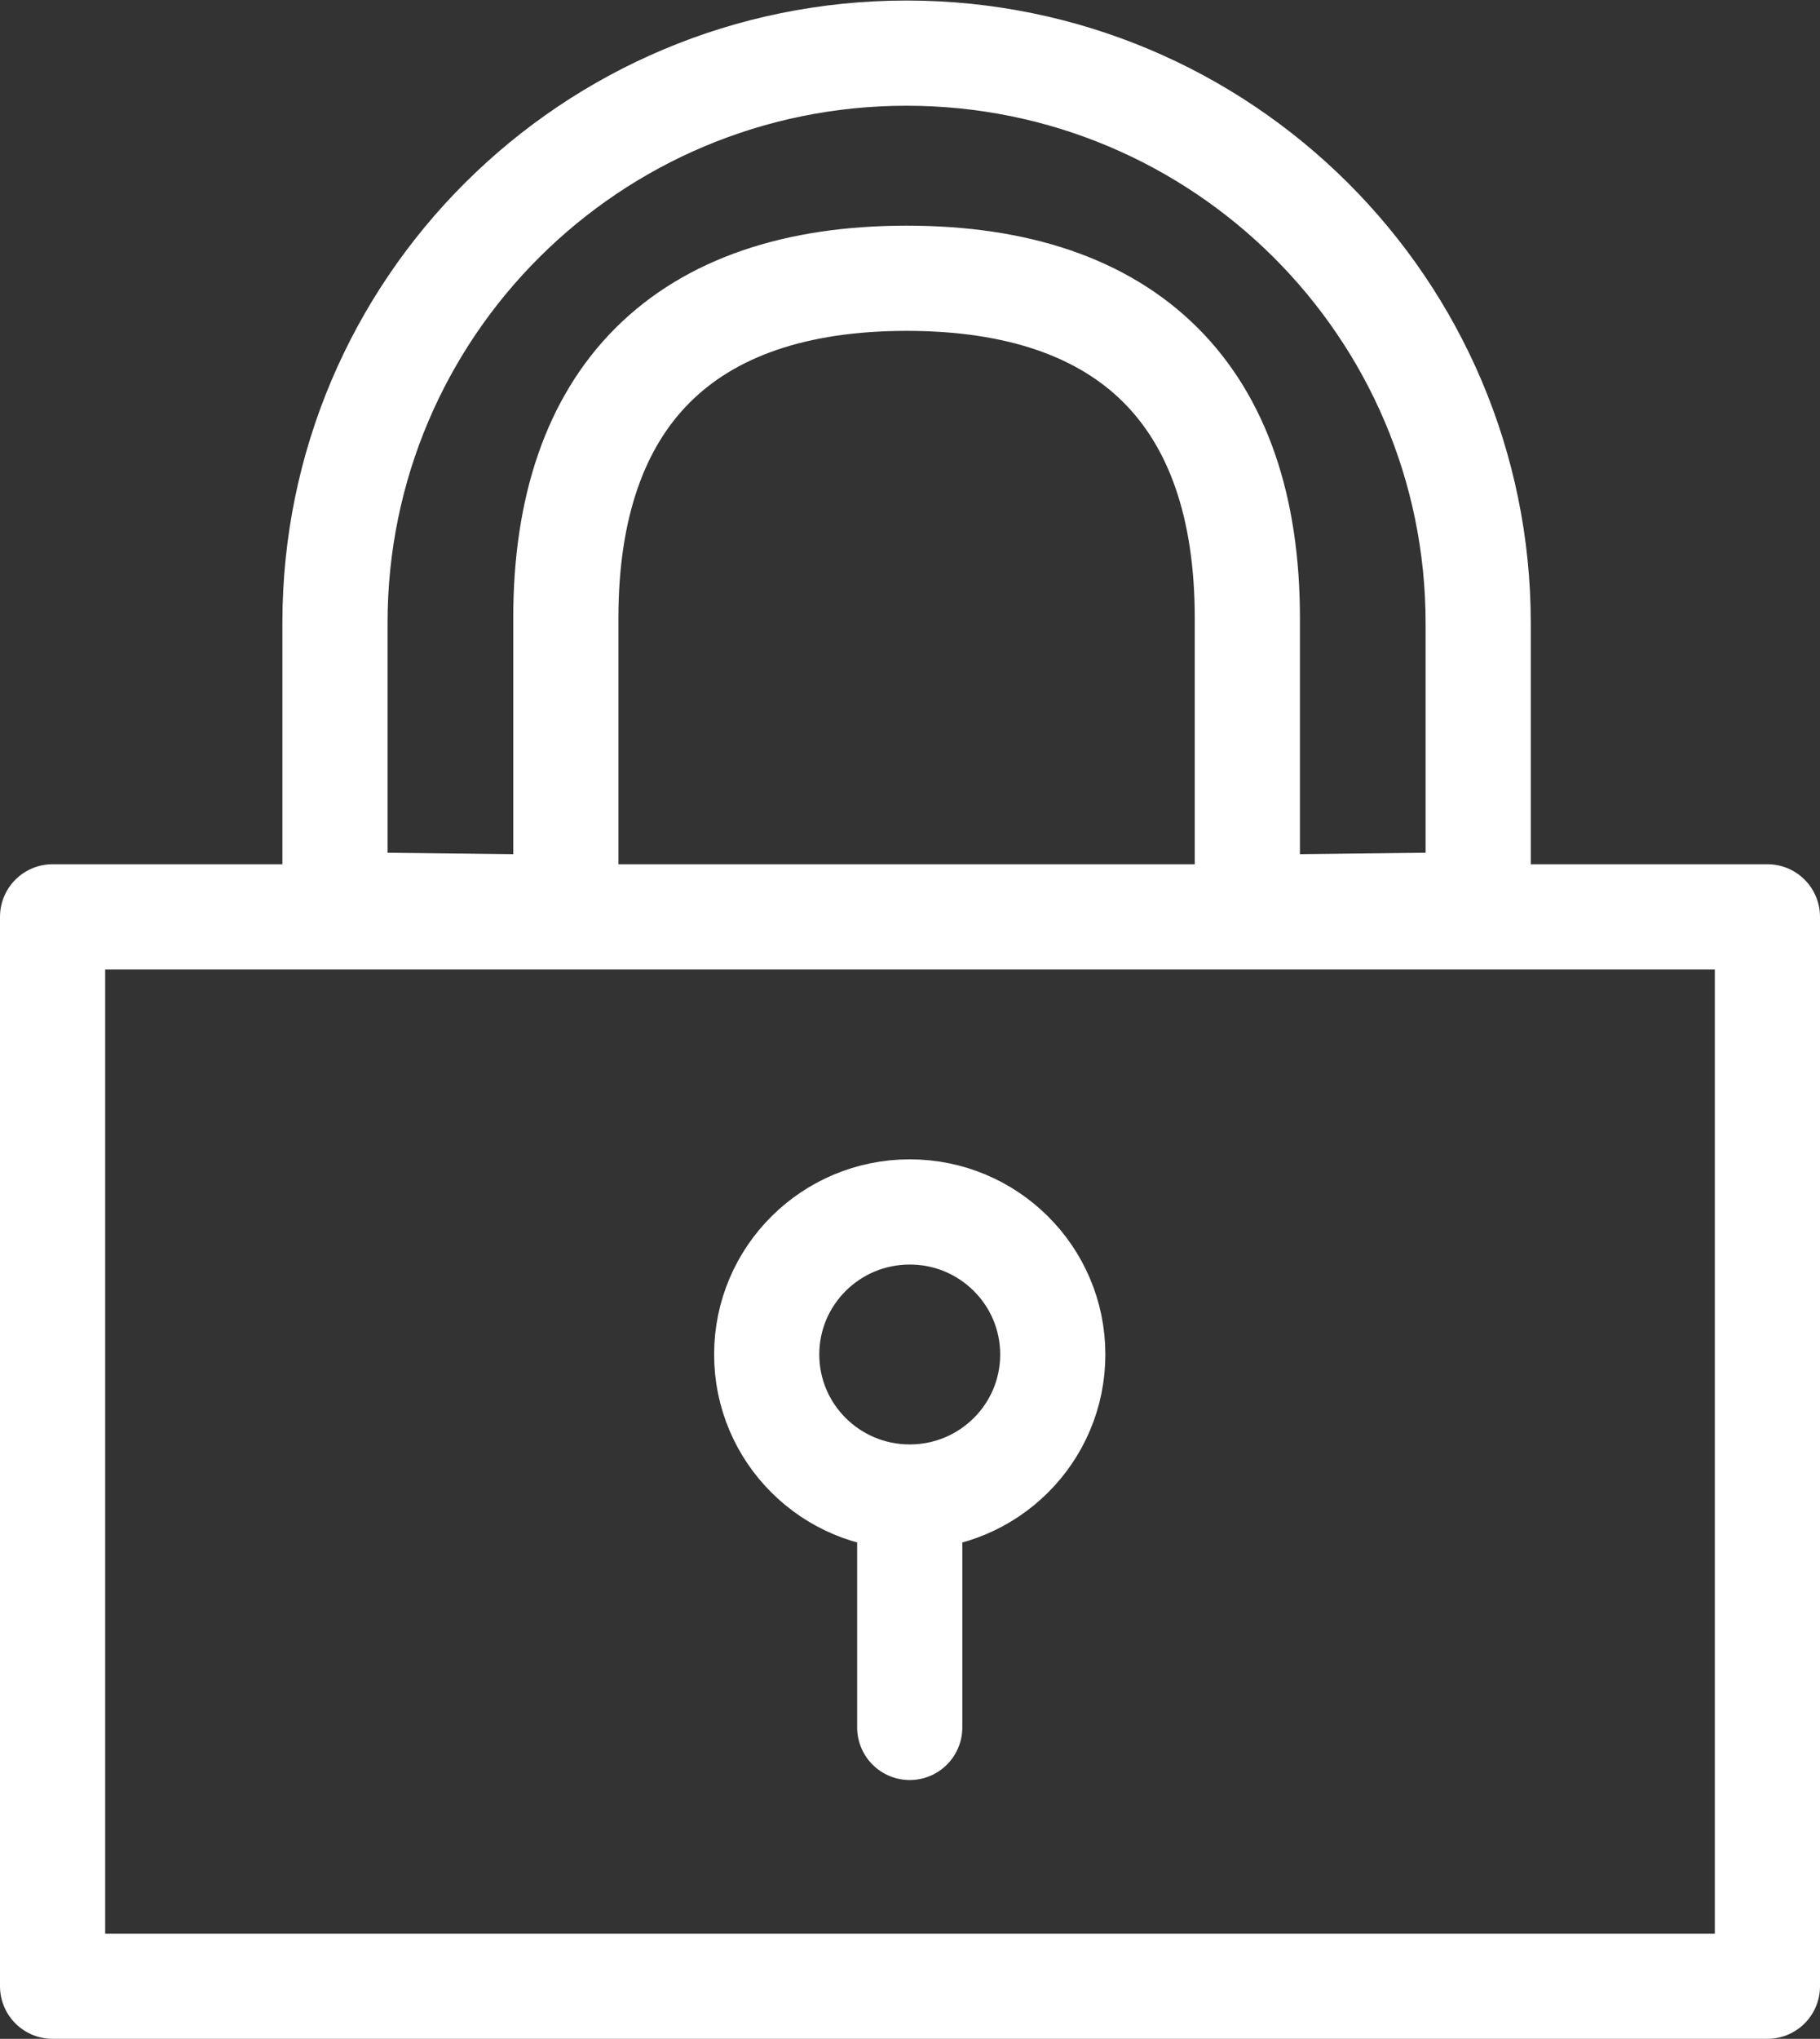
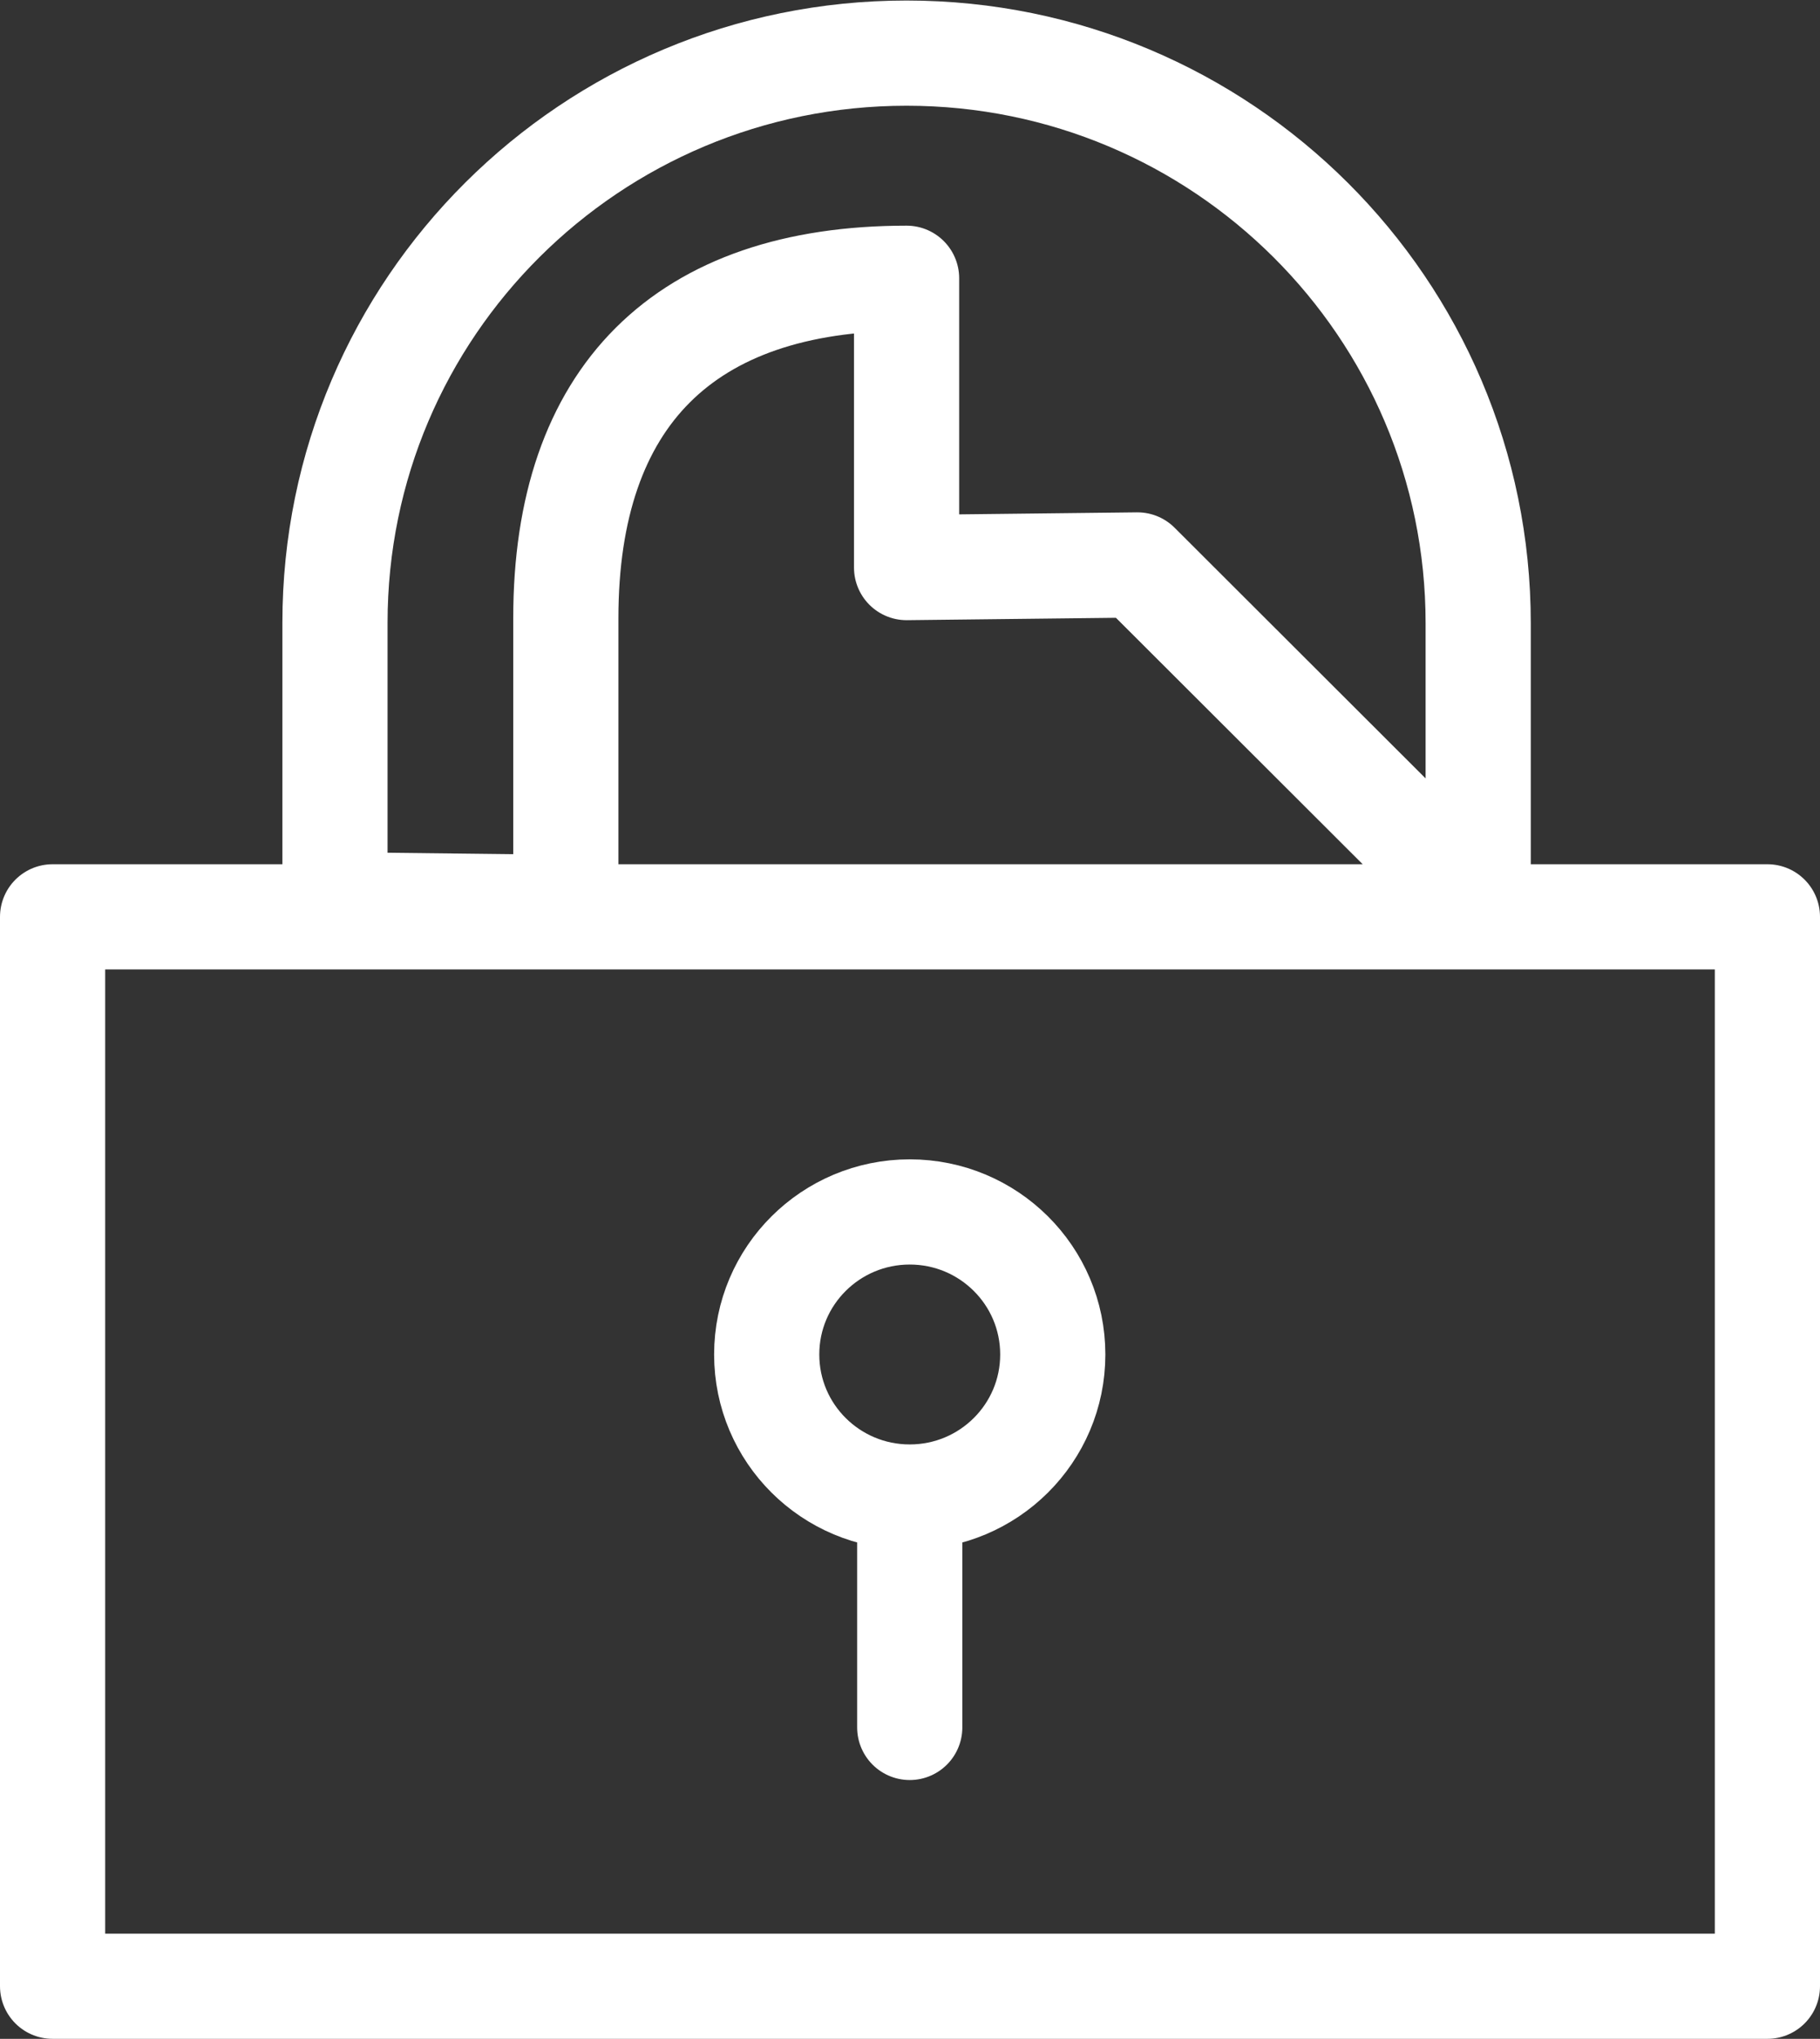
<svg xmlns="http://www.w3.org/2000/svg" id="Calque_1" data-name="Calque 1" viewBox="0 0 34.61 38.76">
  <rect x="0" y="0" width="34.61" height="38.76" fill="#333333" stroke="none" />
  <defs>
    <style> .cls-1 { fill: none; stroke: #fff; stroke-linecap: round; stroke-linejoin: round; stroke-width: 2px; } </style>
  </defs>
-   <path class="cls-1" d="M28.11,17.21v-5.36c0-5.99-4.87-10.84-10.87-10.84S6.37,5.85,6.37,11.84v5.36l4.39.05v-5.5c0-4.21,2.25-6.46,6.48-6.46s6.48,2.24,6.48,6.46v5.5l4.39-.05ZM17.3,28.46v4.38M20.02,25.75c0,1.5-1.22,2.71-2.72,2.71s-2.72-1.21-2.72-2.71,1.22-2.71,2.72-2.71,2.72,1.21,2.72,2.71ZM33.61,17.43H1v20.33h32.61v-20.33Z" />
+   <path class="cls-1" d="M28.11,17.21v-5.36c0-5.99-4.87-10.84-10.87-10.84S6.37,5.85,6.37,11.84v5.36l4.39.05v-5.5c0-4.21,2.25-6.46,6.48-6.46v5.5l4.39-.05ZM17.3,28.46v4.38M20.02,25.75c0,1.5-1.22,2.71-2.72,2.71s-2.72-1.21-2.72-2.71,1.22-2.71,2.72-2.71,2.72,1.21,2.72,2.71ZM33.61,17.43H1v20.33h32.61v-20.33Z" />
</svg>